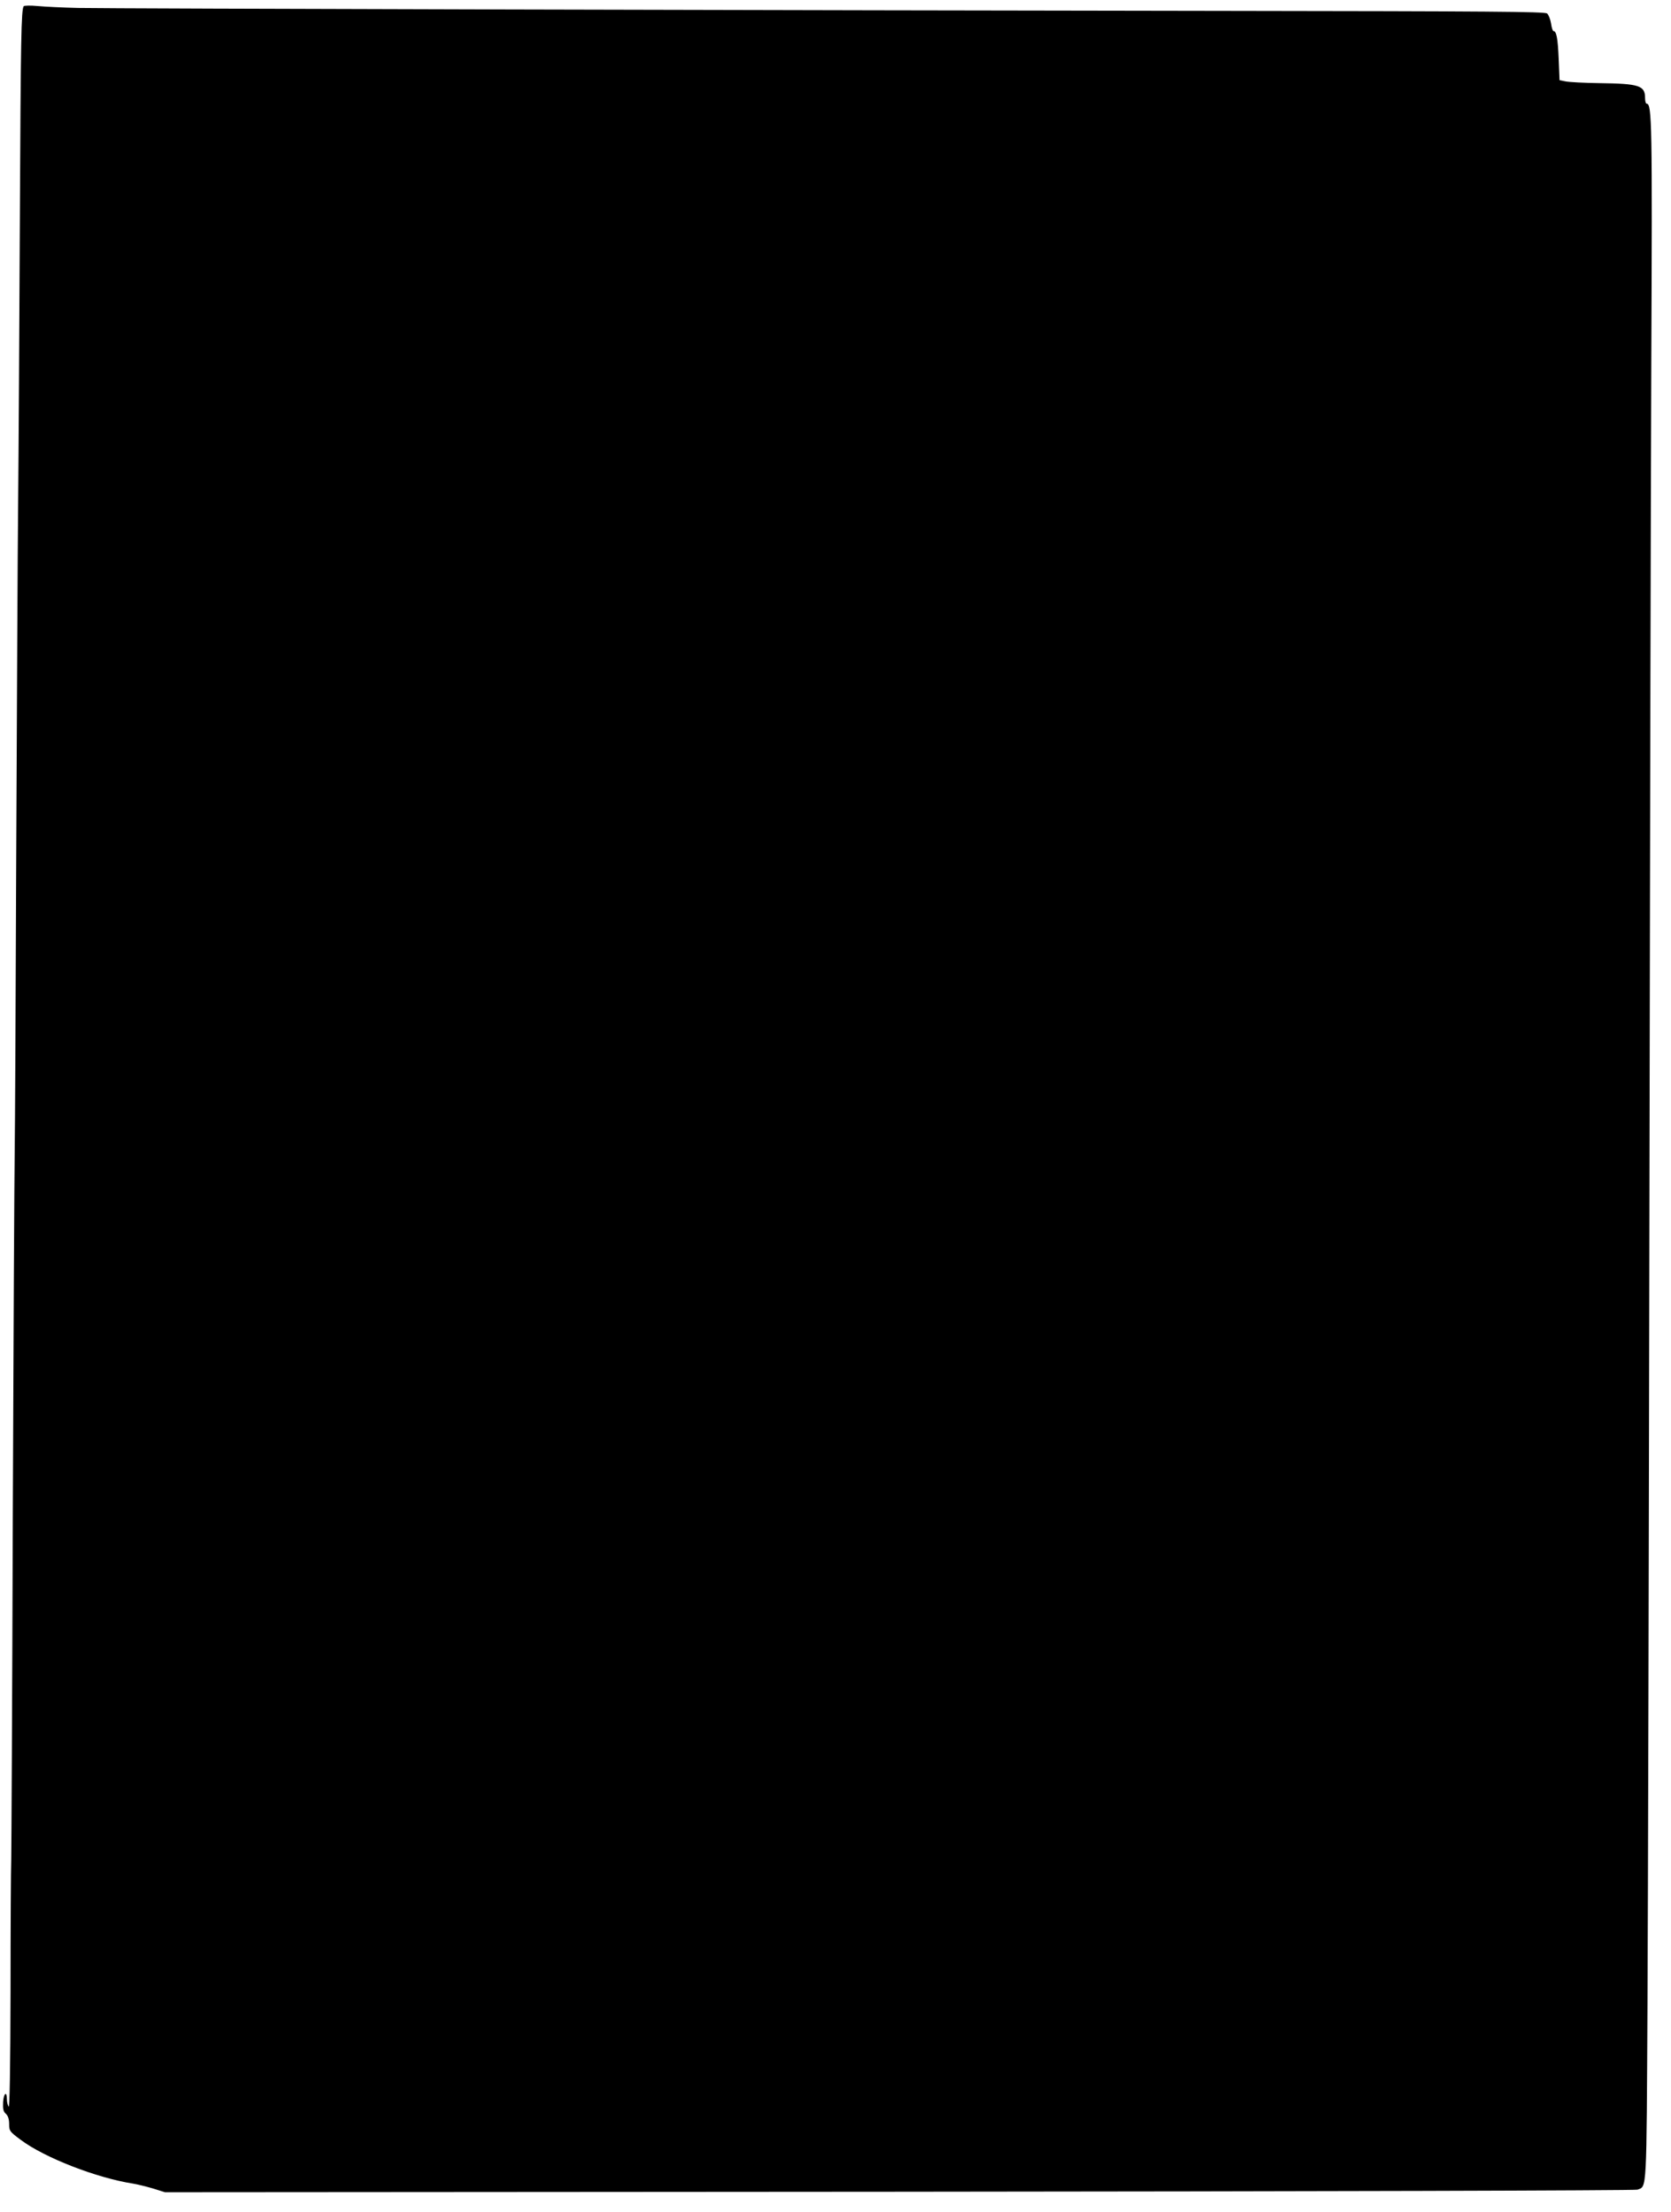
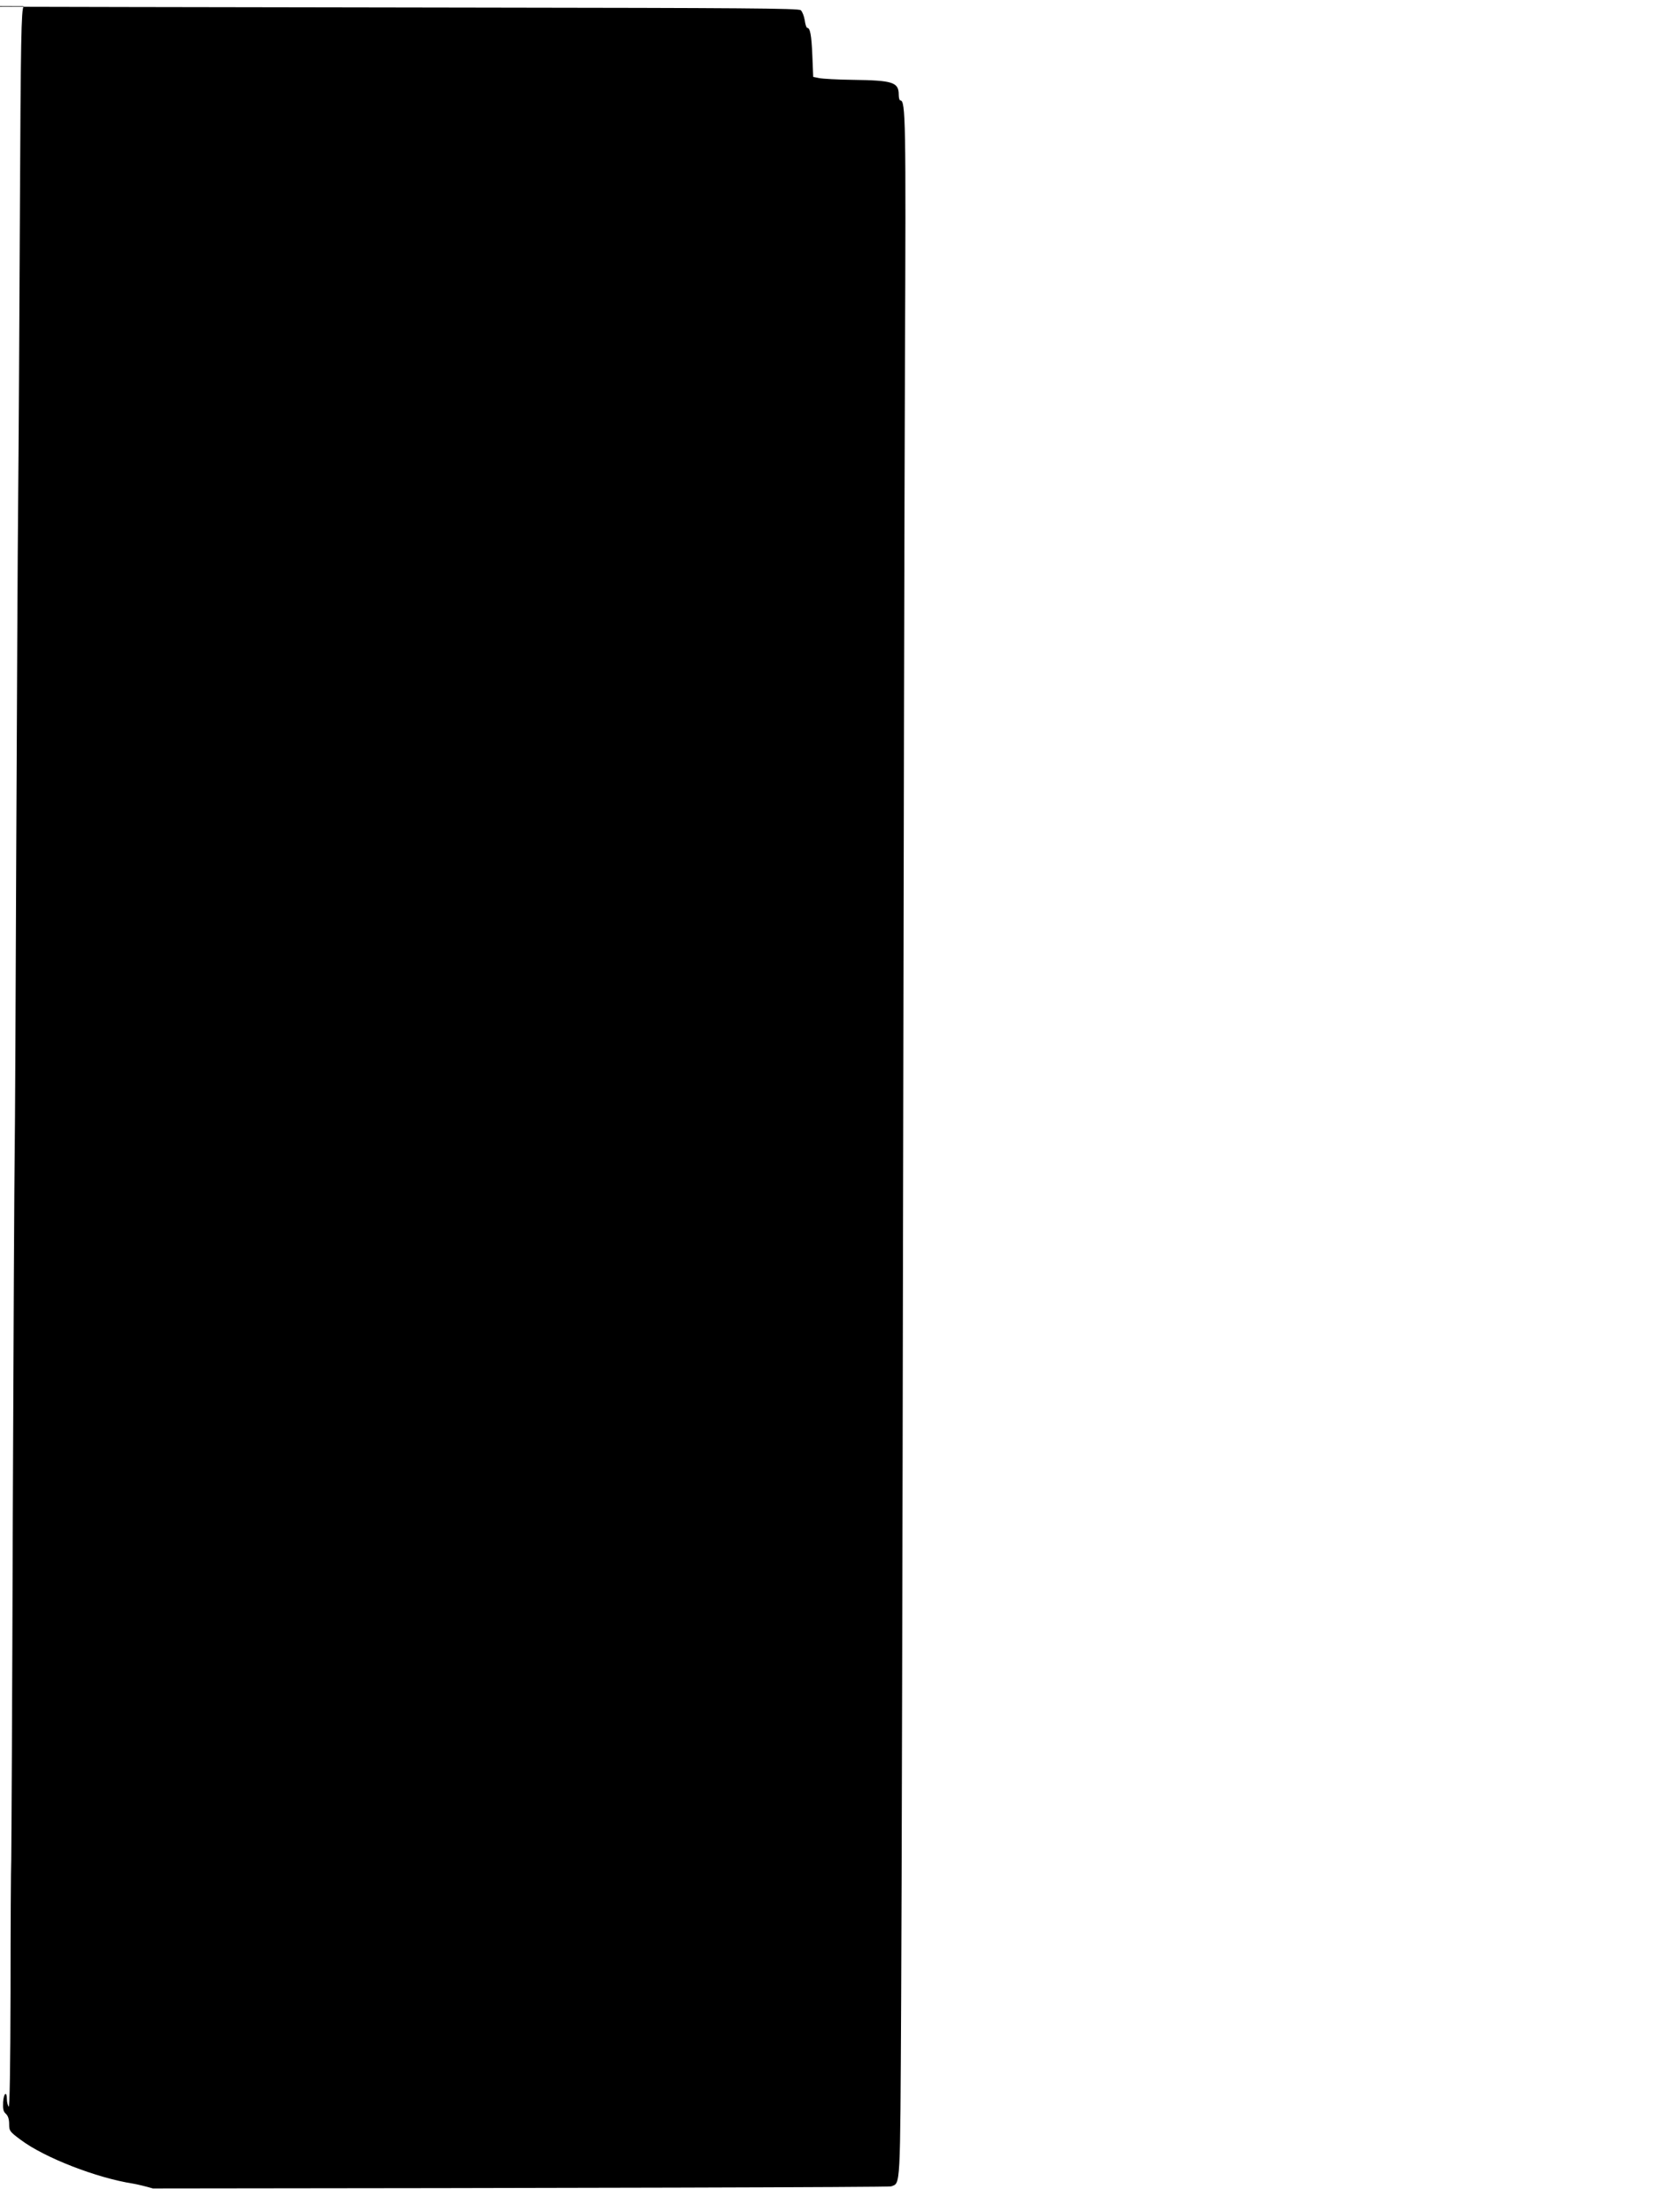
<svg xmlns="http://www.w3.org/2000/svg" version="1.0" width="967pt" height="1280pt" viewBox="0 0 967 1280" preserveAspectRatio="xMidYMid meet">
  <g transform="translate(0,1280) scale(0.1,-0.1)" fill="#000000" stroke="none">
-     <path d="M137 12764 c-14 -24 -17 -176 -22 -1219 -3 -621 -7 -1362 -10 -1645 -3 -283 -7 -1199 -11 -2035 -3 -836 -7 -1617 -9 -1735 -2 -118 -7 -1068 -11 -2110 -3 -1042 -8 -1933 -9 -1980 -2 -47 -4 -391 -4 -765 -1 -443 -5 -675 -11 -665 -5 8 -10 27 -10 42 0 50 -18 38 -22 -14 -2 -41 1 -56 16 -69 13 -12 19 -32 19 -60 0 -39 3 -43 66 -90 138 -104 440 -221 651 -254 25 -4 77 -17 115 -28 l70 -22 4249 3 c2389 2 4259 7 4272 12 55 21 52 -28 58 1085 3 567 8 2621 11 4565 3 1944 8 4158 11 4920 6 1387 4 1500 -27 1500 -5 0 -9 15 -9 33 0 72 -34 83 -265 86 -88 1 -176 6 -195 10 l-35 7 -5 124 c-5 120 -13 160 -30 160 -4 0 -11 20 -14 44 -4 24 -14 50 -23 58 -13 11 -342 13 -1862 15 -2408 3 -6443 13 -6641 17 -85 2 -189 7 -231 11 -42 4 -79 3 -82 -1z" />
+     <path d="M137 12764 c-14 -24 -17 -176 -22 -1219 -3 -621 -7 -1362 -10 -1645 -3 -283 -7 -1199 -11 -2035 -3 -836 -7 -1617 -9 -1735 -2 -118 -7 -1068 -11 -2110 -3 -1042 -8 -1933 -9 -1980 -2 -47 -4 -391 -4 -765 -1 -443 -5 -675 -11 -665 -5 8 -10 27 -10 42 0 50 -18 38 -22 -14 -2 -41 1 -56 16 -69 13 -12 19 -32 19 -60 0 -39 3 -43 66 -90 138 -104 440 -221 651 -254 25 -4 77 -17 115 -28 c2389 2 4259 7 4272 12 55 21 52 -28 58 1085 3 567 8 2621 11 4565 3 1944 8 4158 11 4920 6 1387 4 1500 -27 1500 -5 0 -9 15 -9 33 0 72 -34 83 -265 86 -88 1 -176 6 -195 10 l-35 7 -5 124 c-5 120 -13 160 -30 160 -4 0 -11 20 -14 44 -4 24 -14 50 -23 58 -13 11 -342 13 -1862 15 -2408 3 -6443 13 -6641 17 -85 2 -189 7 -231 11 -42 4 -79 3 -82 -1z" />
  </g>
</svg>